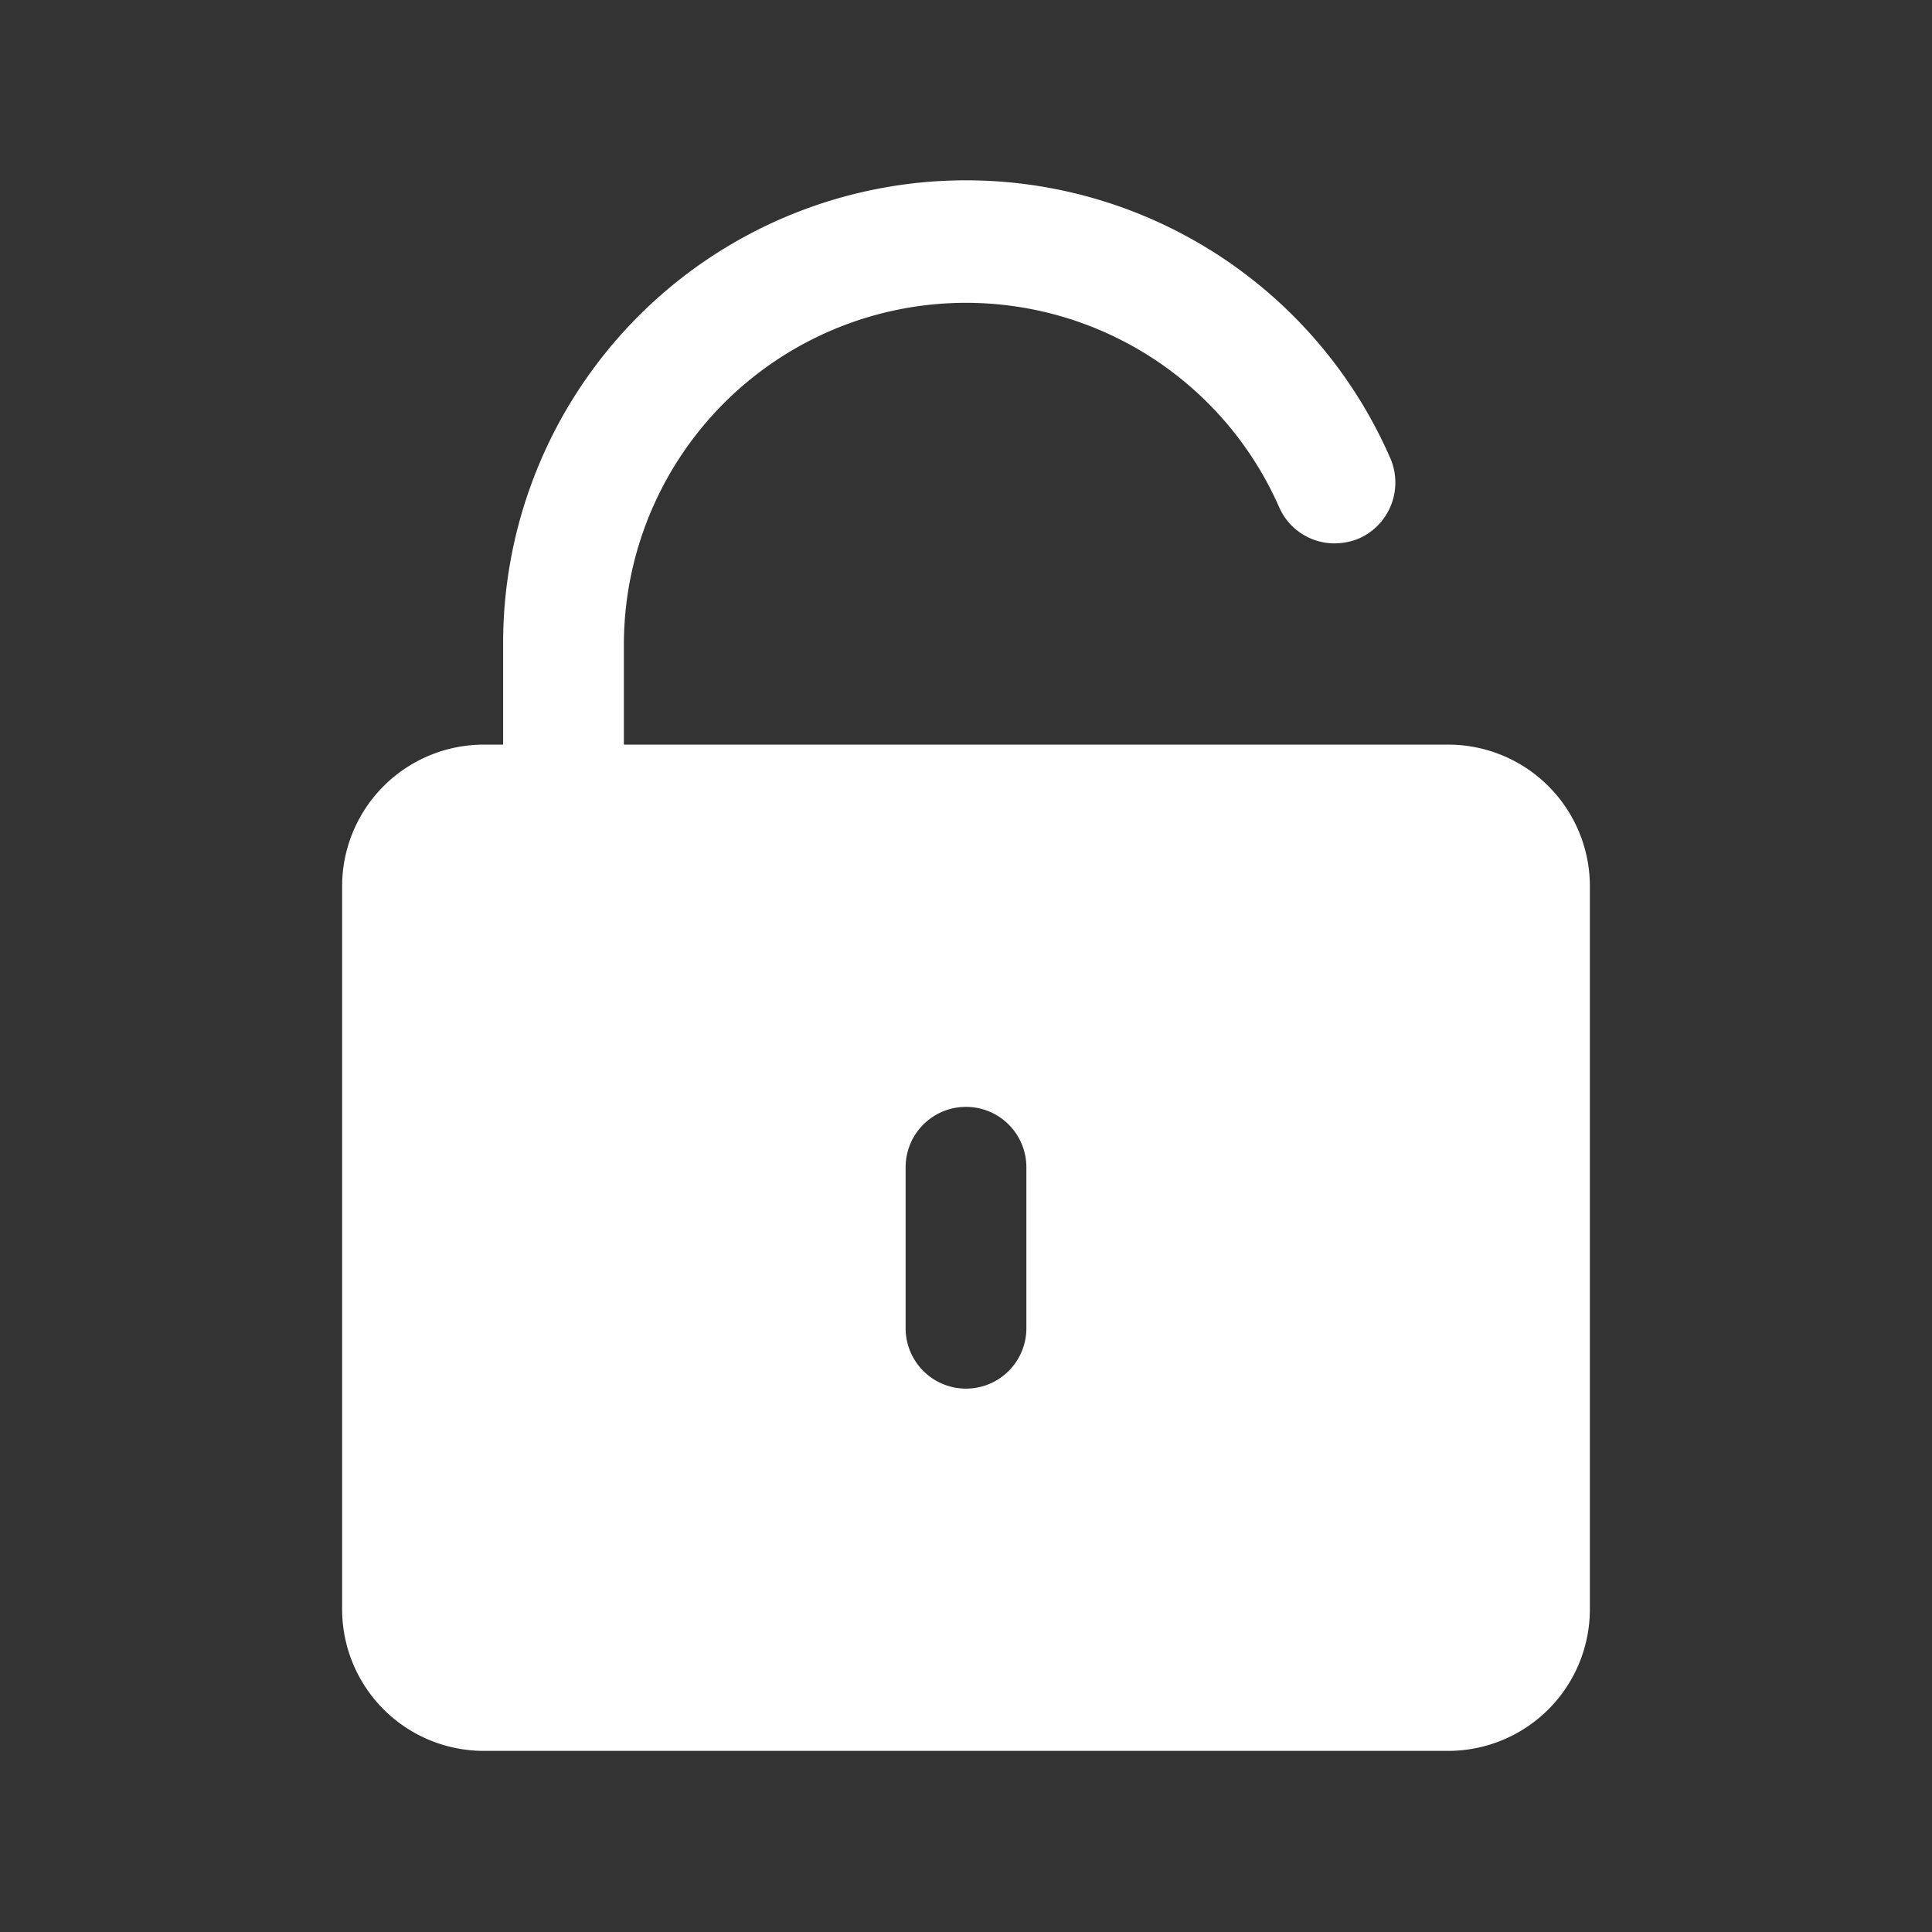
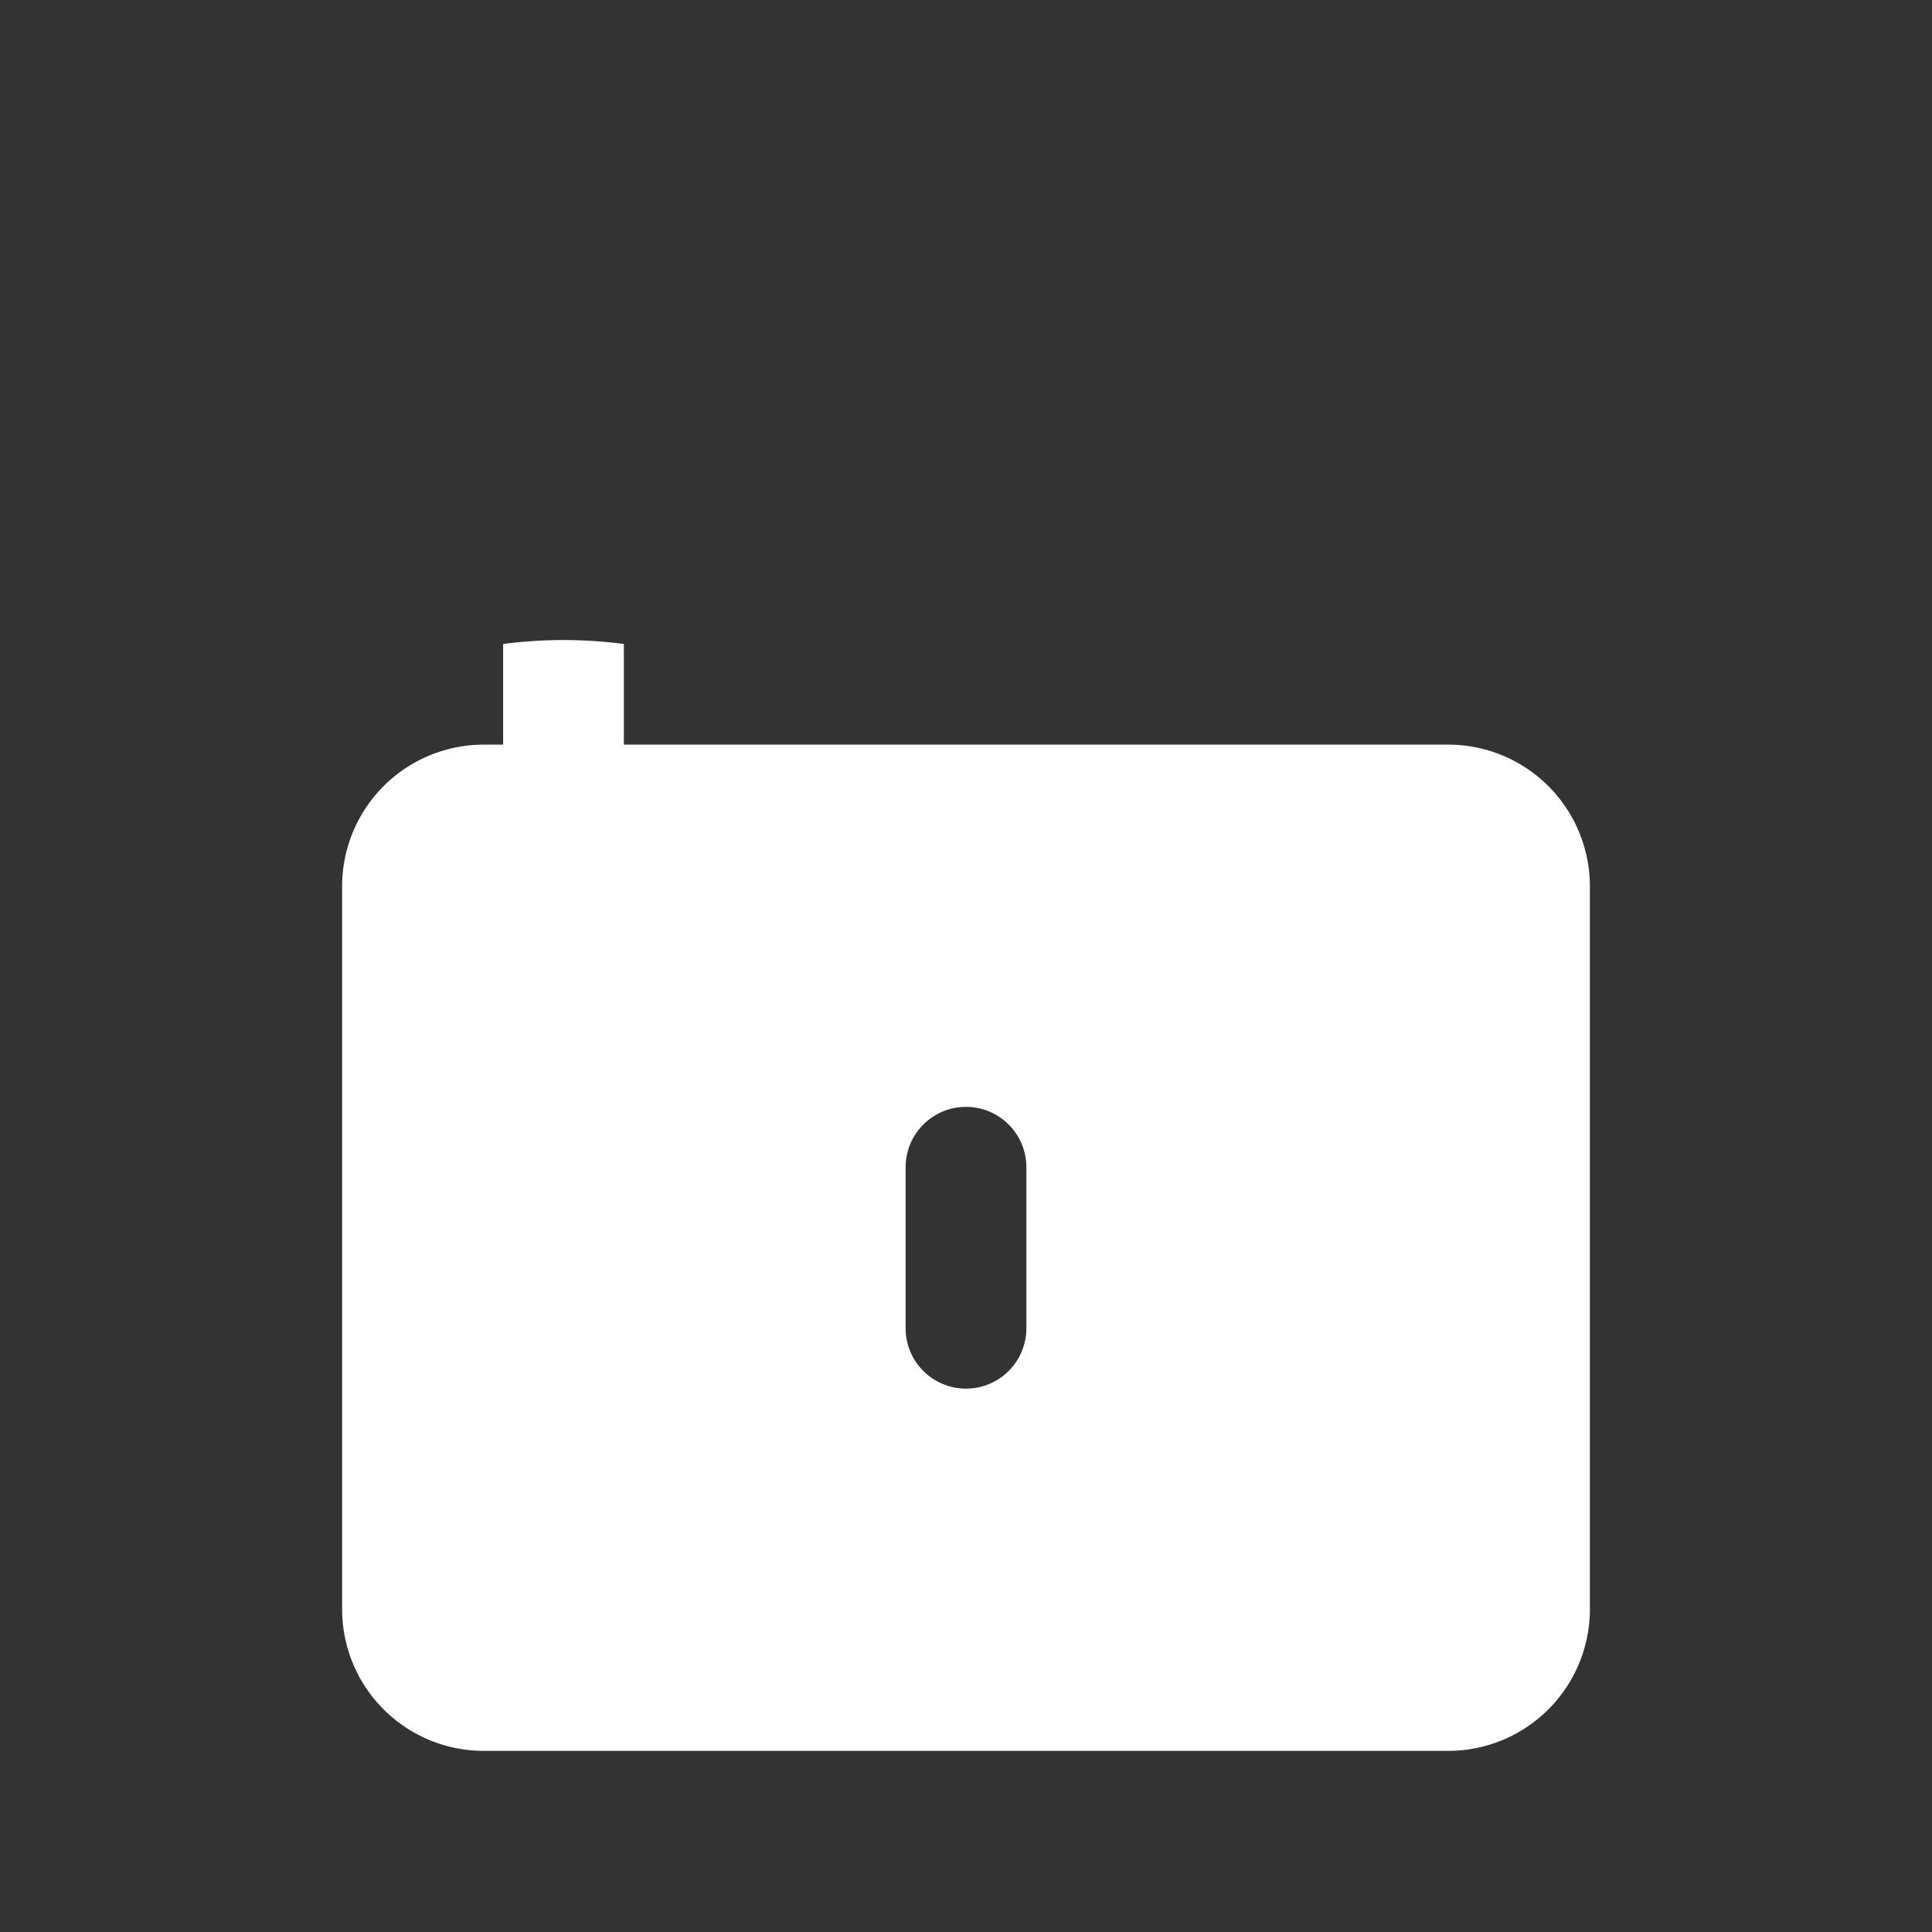
<svg xmlns="http://www.w3.org/2000/svg" width="512" height="512" x="0" y="0" viewBox="0 0 24 24" style="enable-background:new 0 0 512 512" xml:space="preserve">
  <rect x="0" y="0" width="24" height="24" fill="#333333" stroke="none" />
  <g>
-     <path d="M18 9.25H7.75V8a4.25 4.25 0 0 1 8.14-1.7.75.75 0 0 0 .69.45.8.8 0 0 0 .3-.06.76.76 0 0 0 .39-1A5.75 5.75 0 0 0 6.25 8v1.25H6A1.76 1.76 0 0 0 4.25 11v9A1.76 1.76 0 0 0 6 21.75h12A1.76 1.76 0 0 0 19.75 20v-9A1.76 1.76 0 0 0 18 9.25Zm-5.25 7.25a.75.75 0 0 1-1.5 0v-2a.75.75 0 0 1 1.5 0Z" data-name="Layer 2" fill="#ffffff" opacity="1" data-original="#000000" />
+     <path d="M18 9.25H7.75V8A5.75 5.75 0 0 0 6.25 8v1.25H6A1.76 1.76 0 0 0 4.25 11v9A1.76 1.76 0 0 0 6 21.75h12A1.76 1.76 0 0 0 19.75 20v-9A1.76 1.76 0 0 0 18 9.25Zm-5.25 7.25a.75.75 0 0 1-1.5 0v-2a.75.75 0 0 1 1.5 0Z" data-name="Layer 2" fill="#ffffff" opacity="1" data-original="#000000" />
  </g>
</svg>